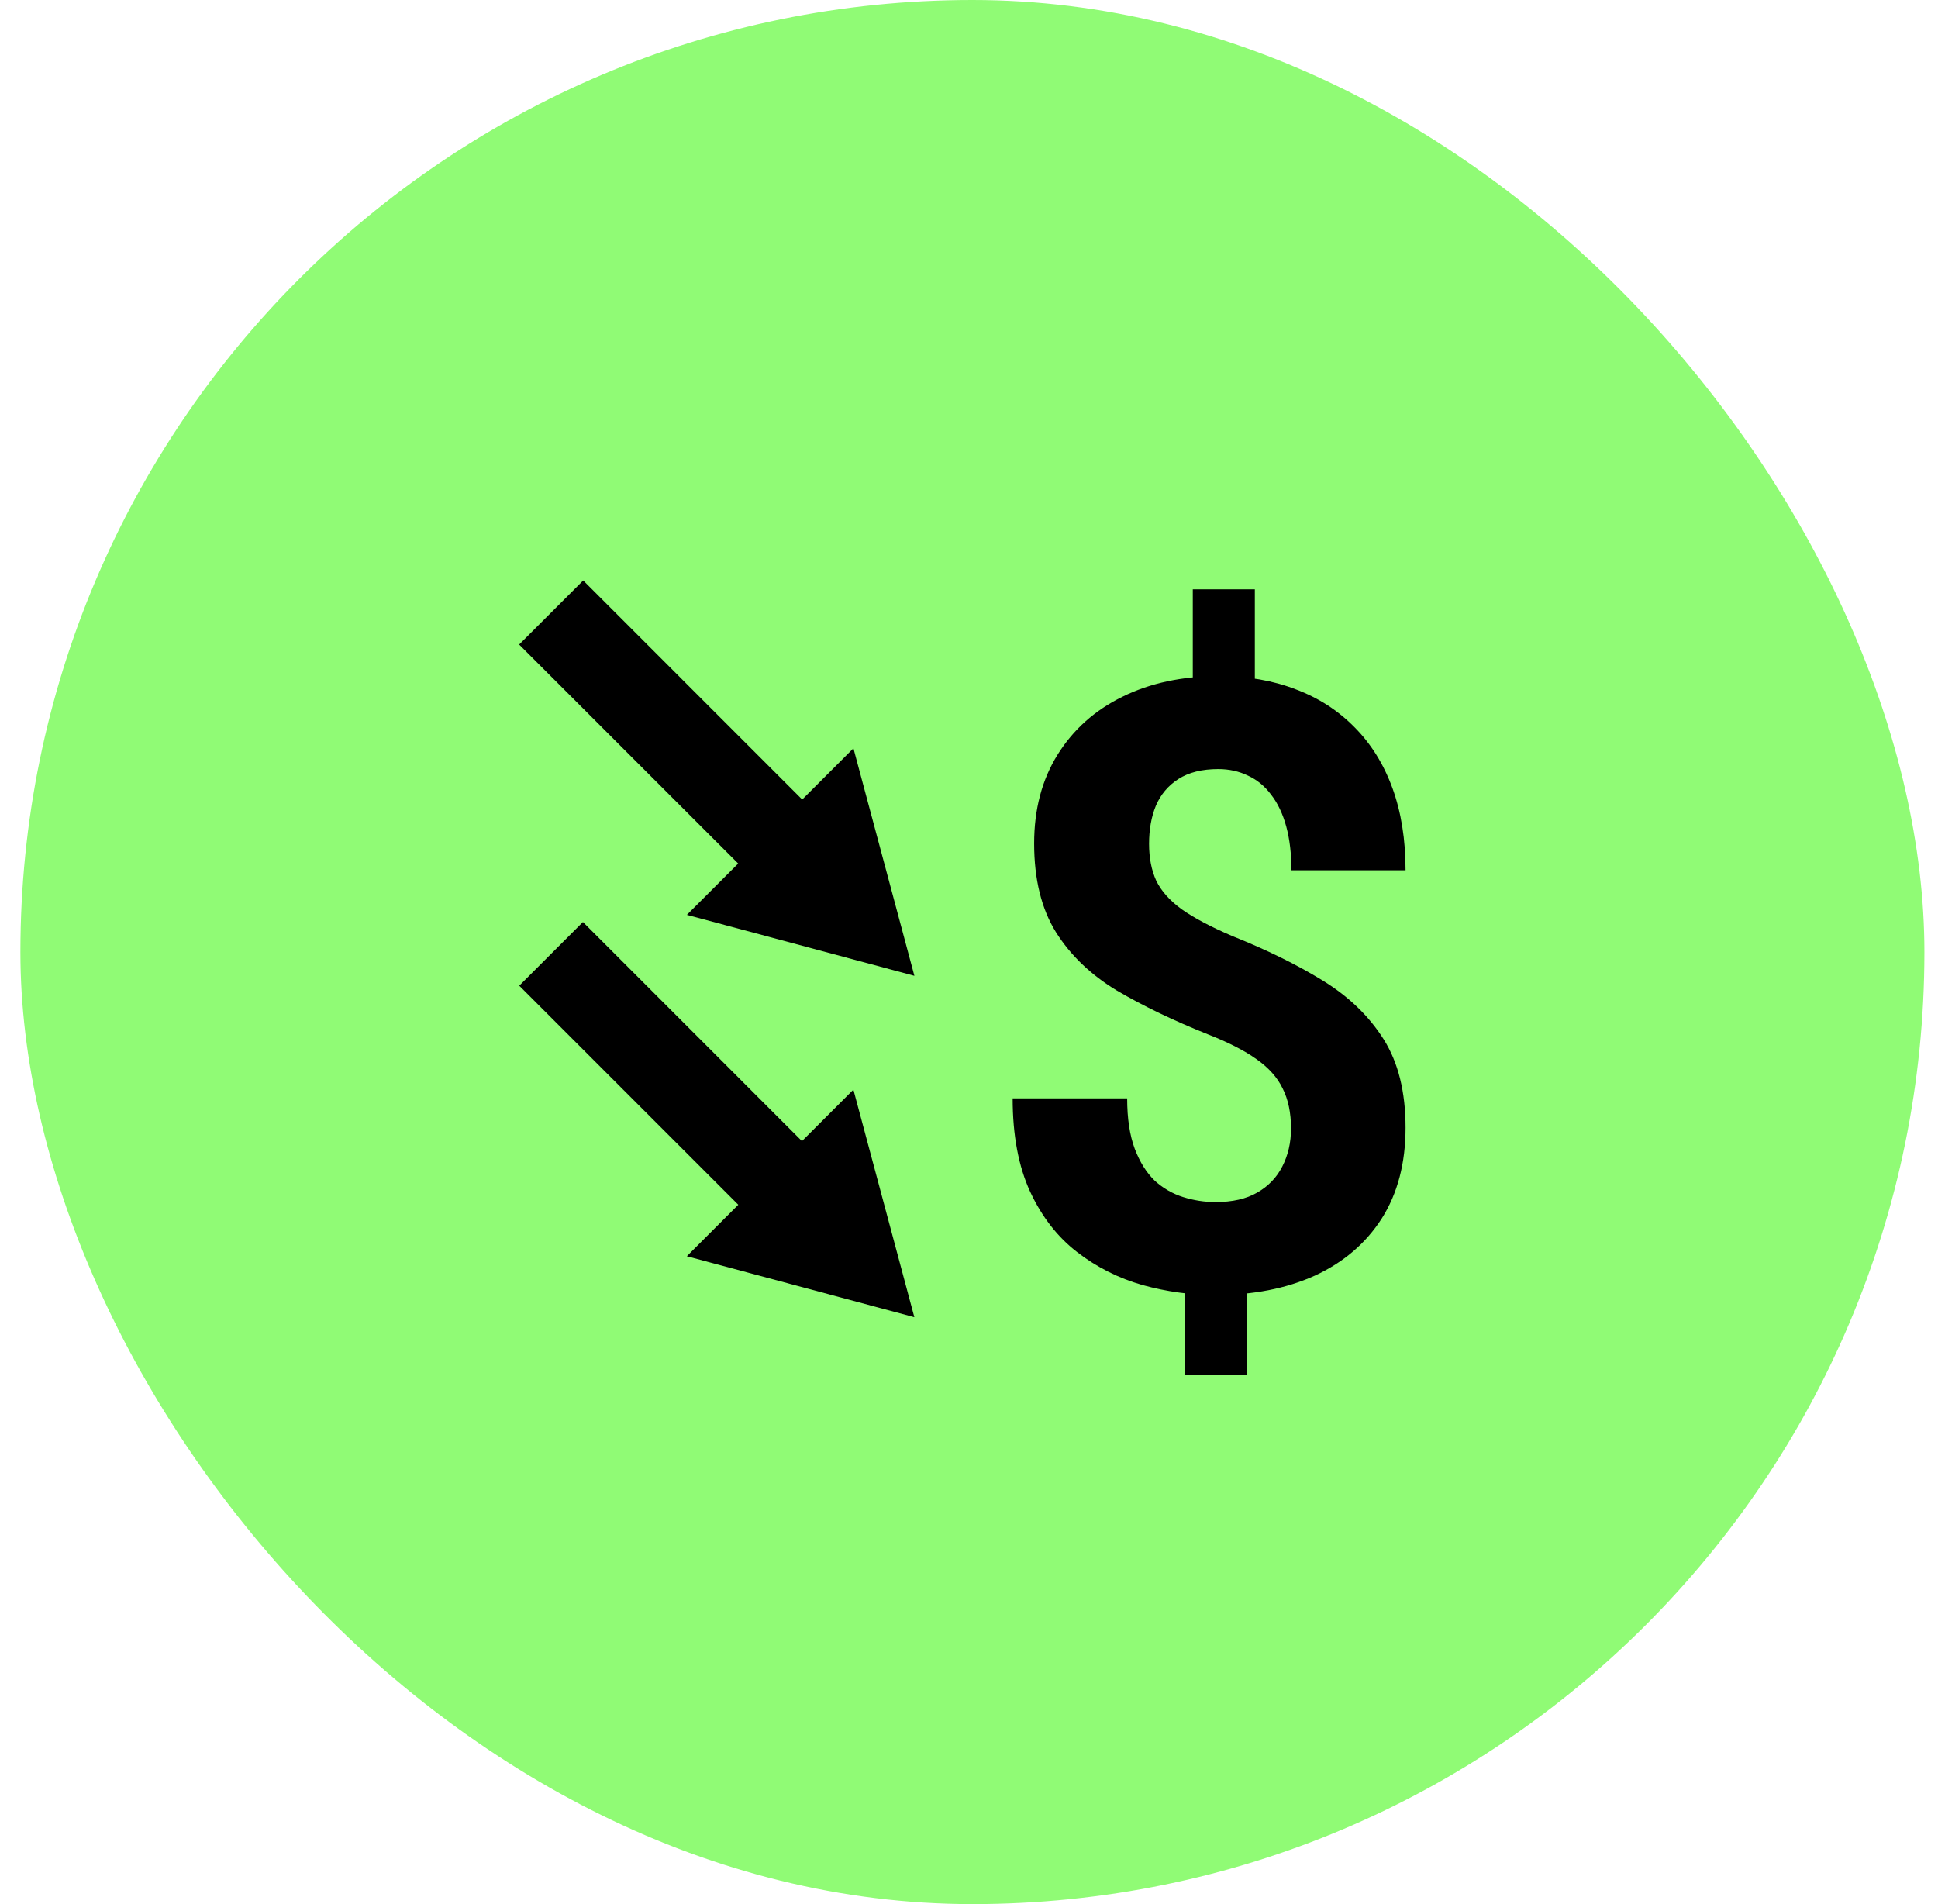
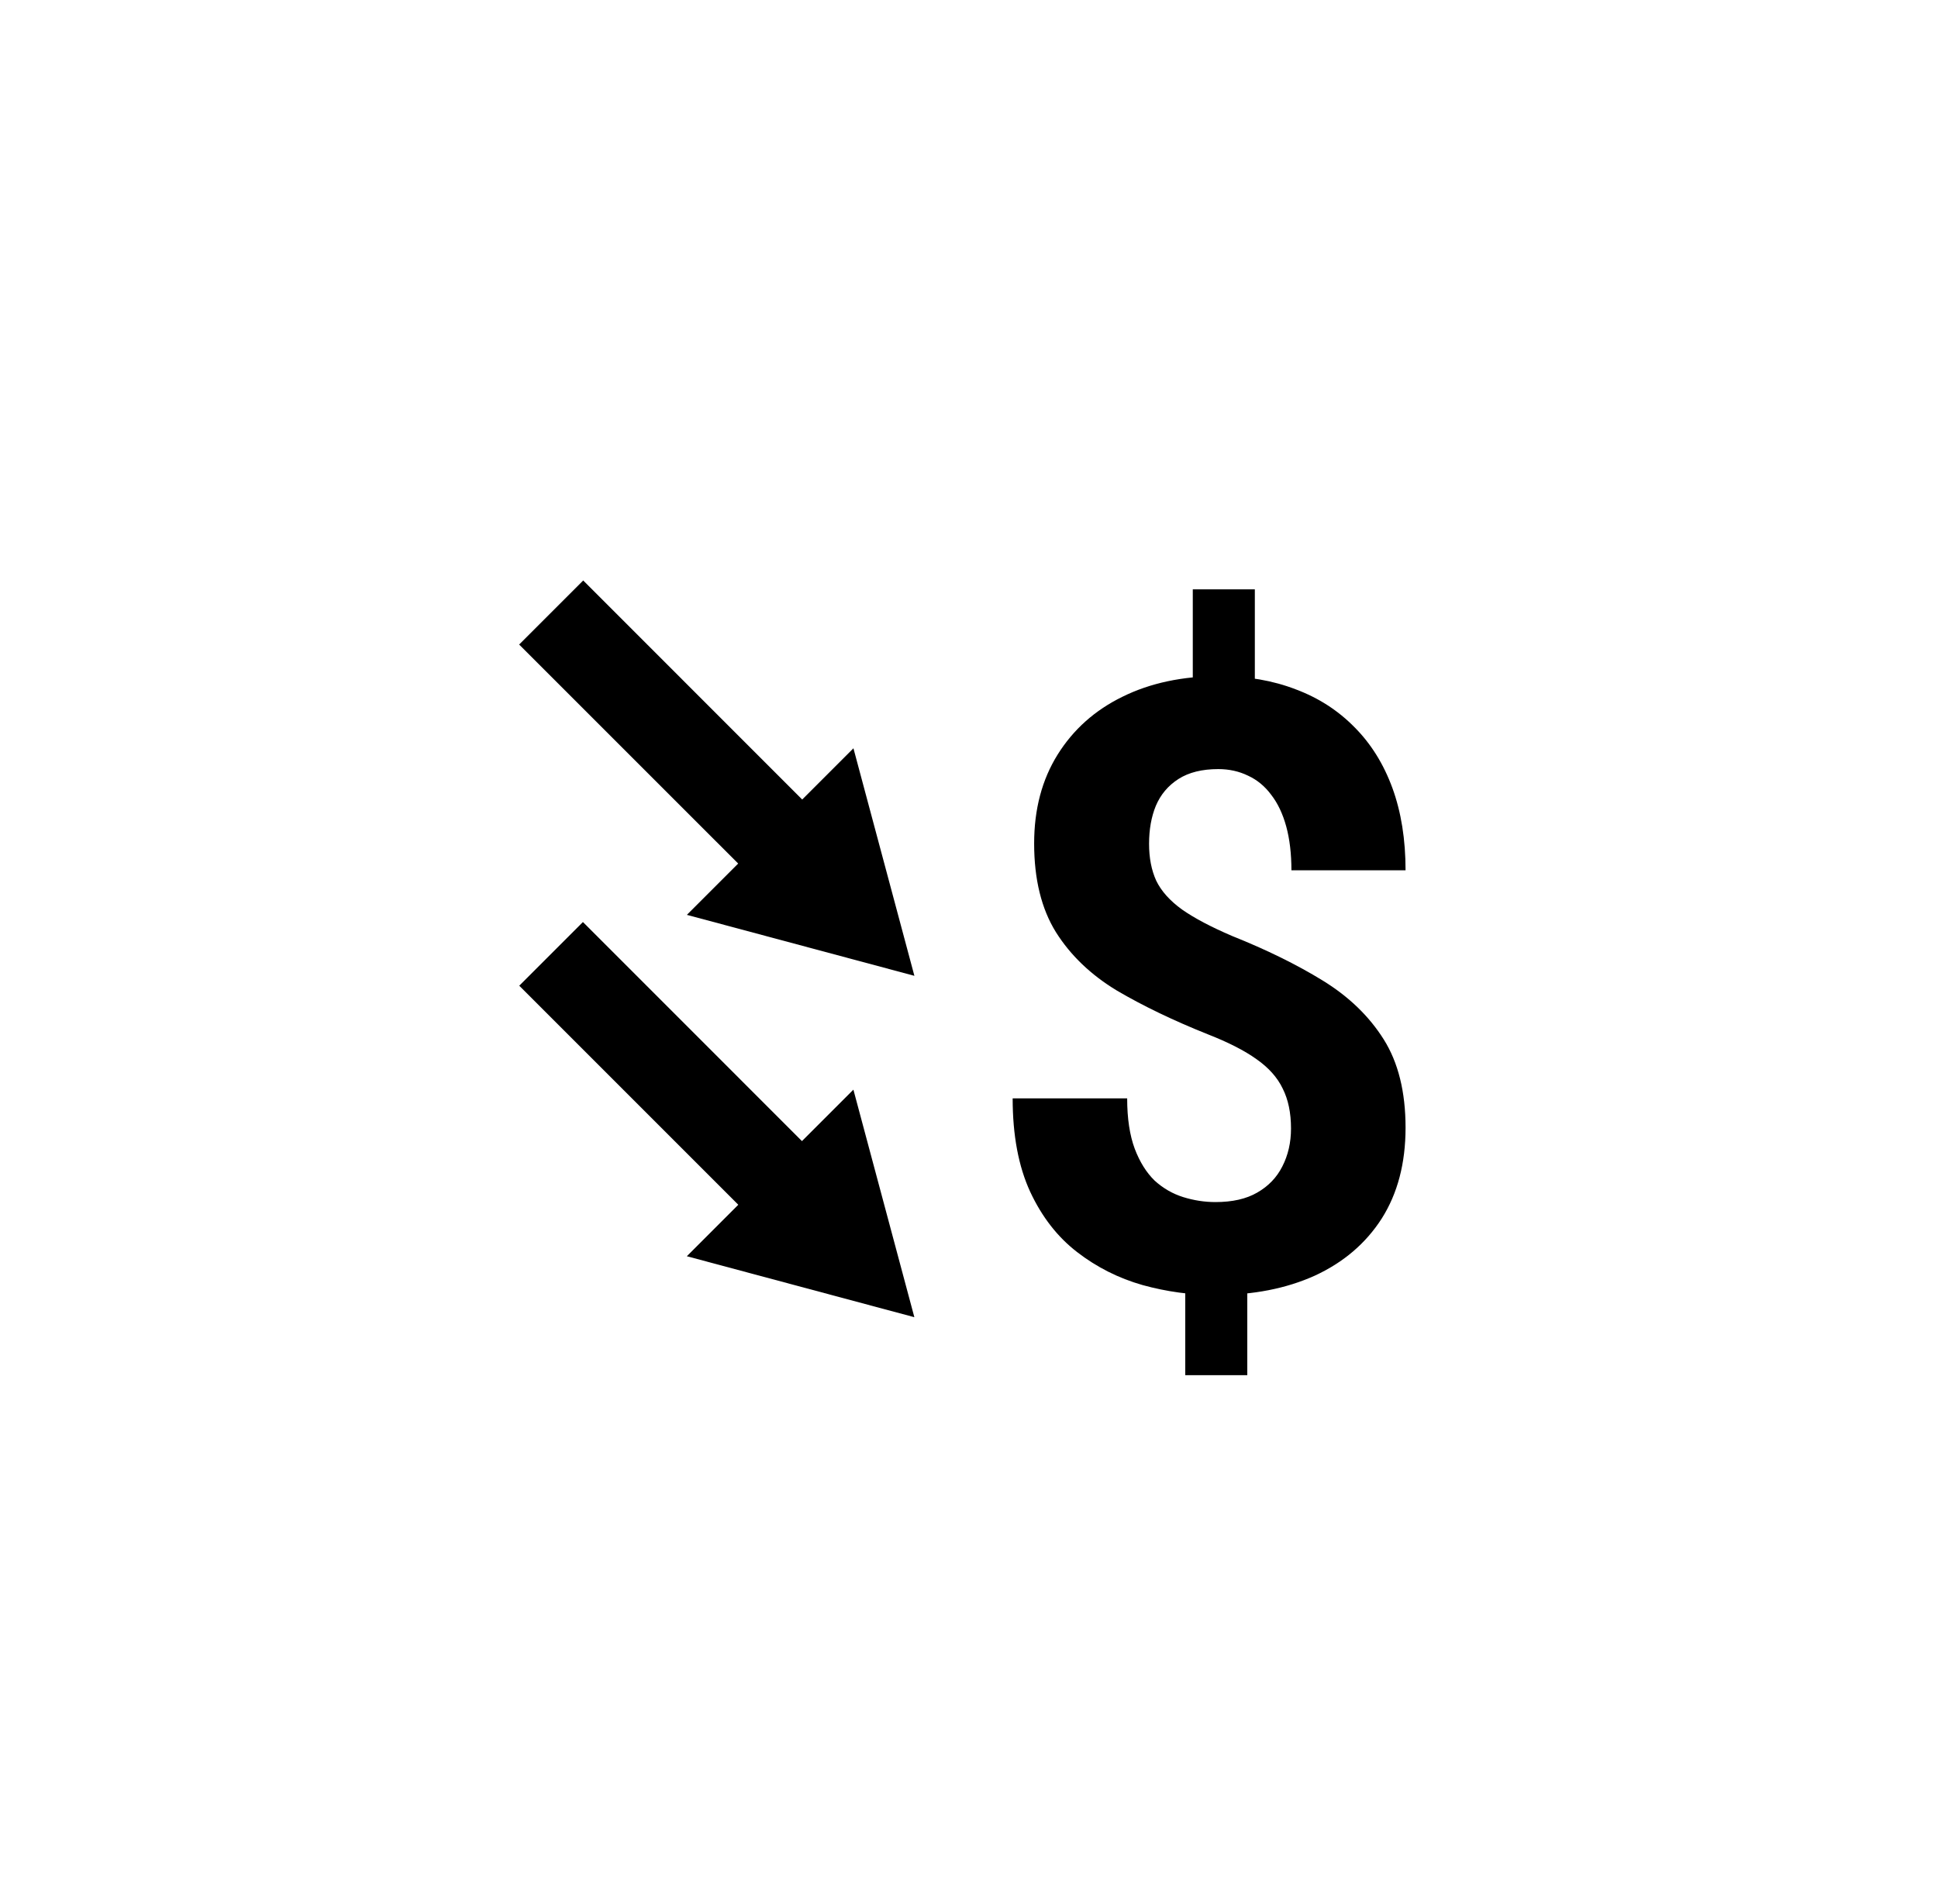
<svg xmlns="http://www.w3.org/2000/svg" width="57" height="56" viewBox="0 0 57 56" fill="none">
-   <rect x="0.6" width="56" height="56" rx="28" fill="#90FB75" />
  <path d="M36.907 17.333V20.918H35.082V17.333H36.907ZM36.685 37.176V40.444H34.86V37.176H36.685ZM37.971 33.19C37.971 32.728 37.889 32.336 37.725 32.012C37.57 31.688 37.312 31.4 36.954 31.149C36.603 30.898 36.127 30.655 35.527 30.42C34.513 30.015 33.62 29.585 32.848 29.132C32.084 28.67 31.488 28.099 31.059 27.419C30.63 26.73 30.416 25.859 30.416 24.806C30.416 23.802 30.646 22.931 31.106 22.194C31.566 21.456 32.201 20.889 33.012 20.492C33.831 20.087 34.782 19.885 35.866 19.885C36.692 19.885 37.441 20.015 38.111 20.274C38.782 20.525 39.359 20.898 39.843 21.392C40.326 21.878 40.696 22.473 40.954 23.178C41.211 23.883 41.34 24.689 41.34 25.596H37.983C37.983 25.11 37.932 24.68 37.831 24.308C37.729 23.935 37.581 23.623 37.386 23.372C37.199 23.121 36.973 22.935 36.708 22.813C36.443 22.684 36.151 22.619 35.831 22.619C35.355 22.619 34.965 22.716 34.661 22.91C34.357 23.105 34.135 23.368 33.995 23.7C33.862 24.024 33.796 24.397 33.796 24.818C33.796 25.231 33.866 25.592 34.006 25.9C34.154 26.207 34.408 26.491 34.767 26.75C35.125 27.001 35.616 27.261 36.24 27.528C37.254 27.933 38.143 28.37 38.907 28.84C39.671 29.31 40.267 29.885 40.696 30.566C41.125 31.246 41.34 32.113 41.34 33.166C41.34 34.211 41.106 35.102 40.638 35.839C40.17 36.568 39.515 37.127 38.673 37.516C37.831 37.897 36.856 38.087 35.749 38.087C35.032 38.087 34.318 37.99 33.609 37.795C32.899 37.593 32.256 37.269 31.679 36.823C31.102 36.378 30.642 35.786 30.299 35.049C29.956 34.304 29.784 33.389 29.784 32.303H33.152C33.152 32.895 33.227 33.389 33.375 33.786C33.523 34.175 33.718 34.486 33.959 34.721C34.209 34.948 34.49 35.11 34.801 35.207C35.113 35.304 35.429 35.353 35.749 35.353C36.248 35.353 36.657 35.26 36.977 35.074C37.304 34.887 37.55 34.632 37.714 34.308C37.885 33.976 37.971 33.603 37.971 33.19Z" fill="black" />
  <path fill-rule="evenodd" clip-rule="evenodd" d="M17.153 17.072L15.269 18.956L21.711 25.397L20.202 26.906L26.894 28.699L25.101 22.007L23.594 23.514L17.153 17.072Z" fill="black" />
  <path fill-rule="evenodd" clip-rule="evenodd" d="M17.145 27.117L15.272 28.99L21.714 35.432L20.201 36.946L26.893 38.739L25.1 32.047L23.587 33.56L17.145 27.117Z" fill="black" />
</svg>